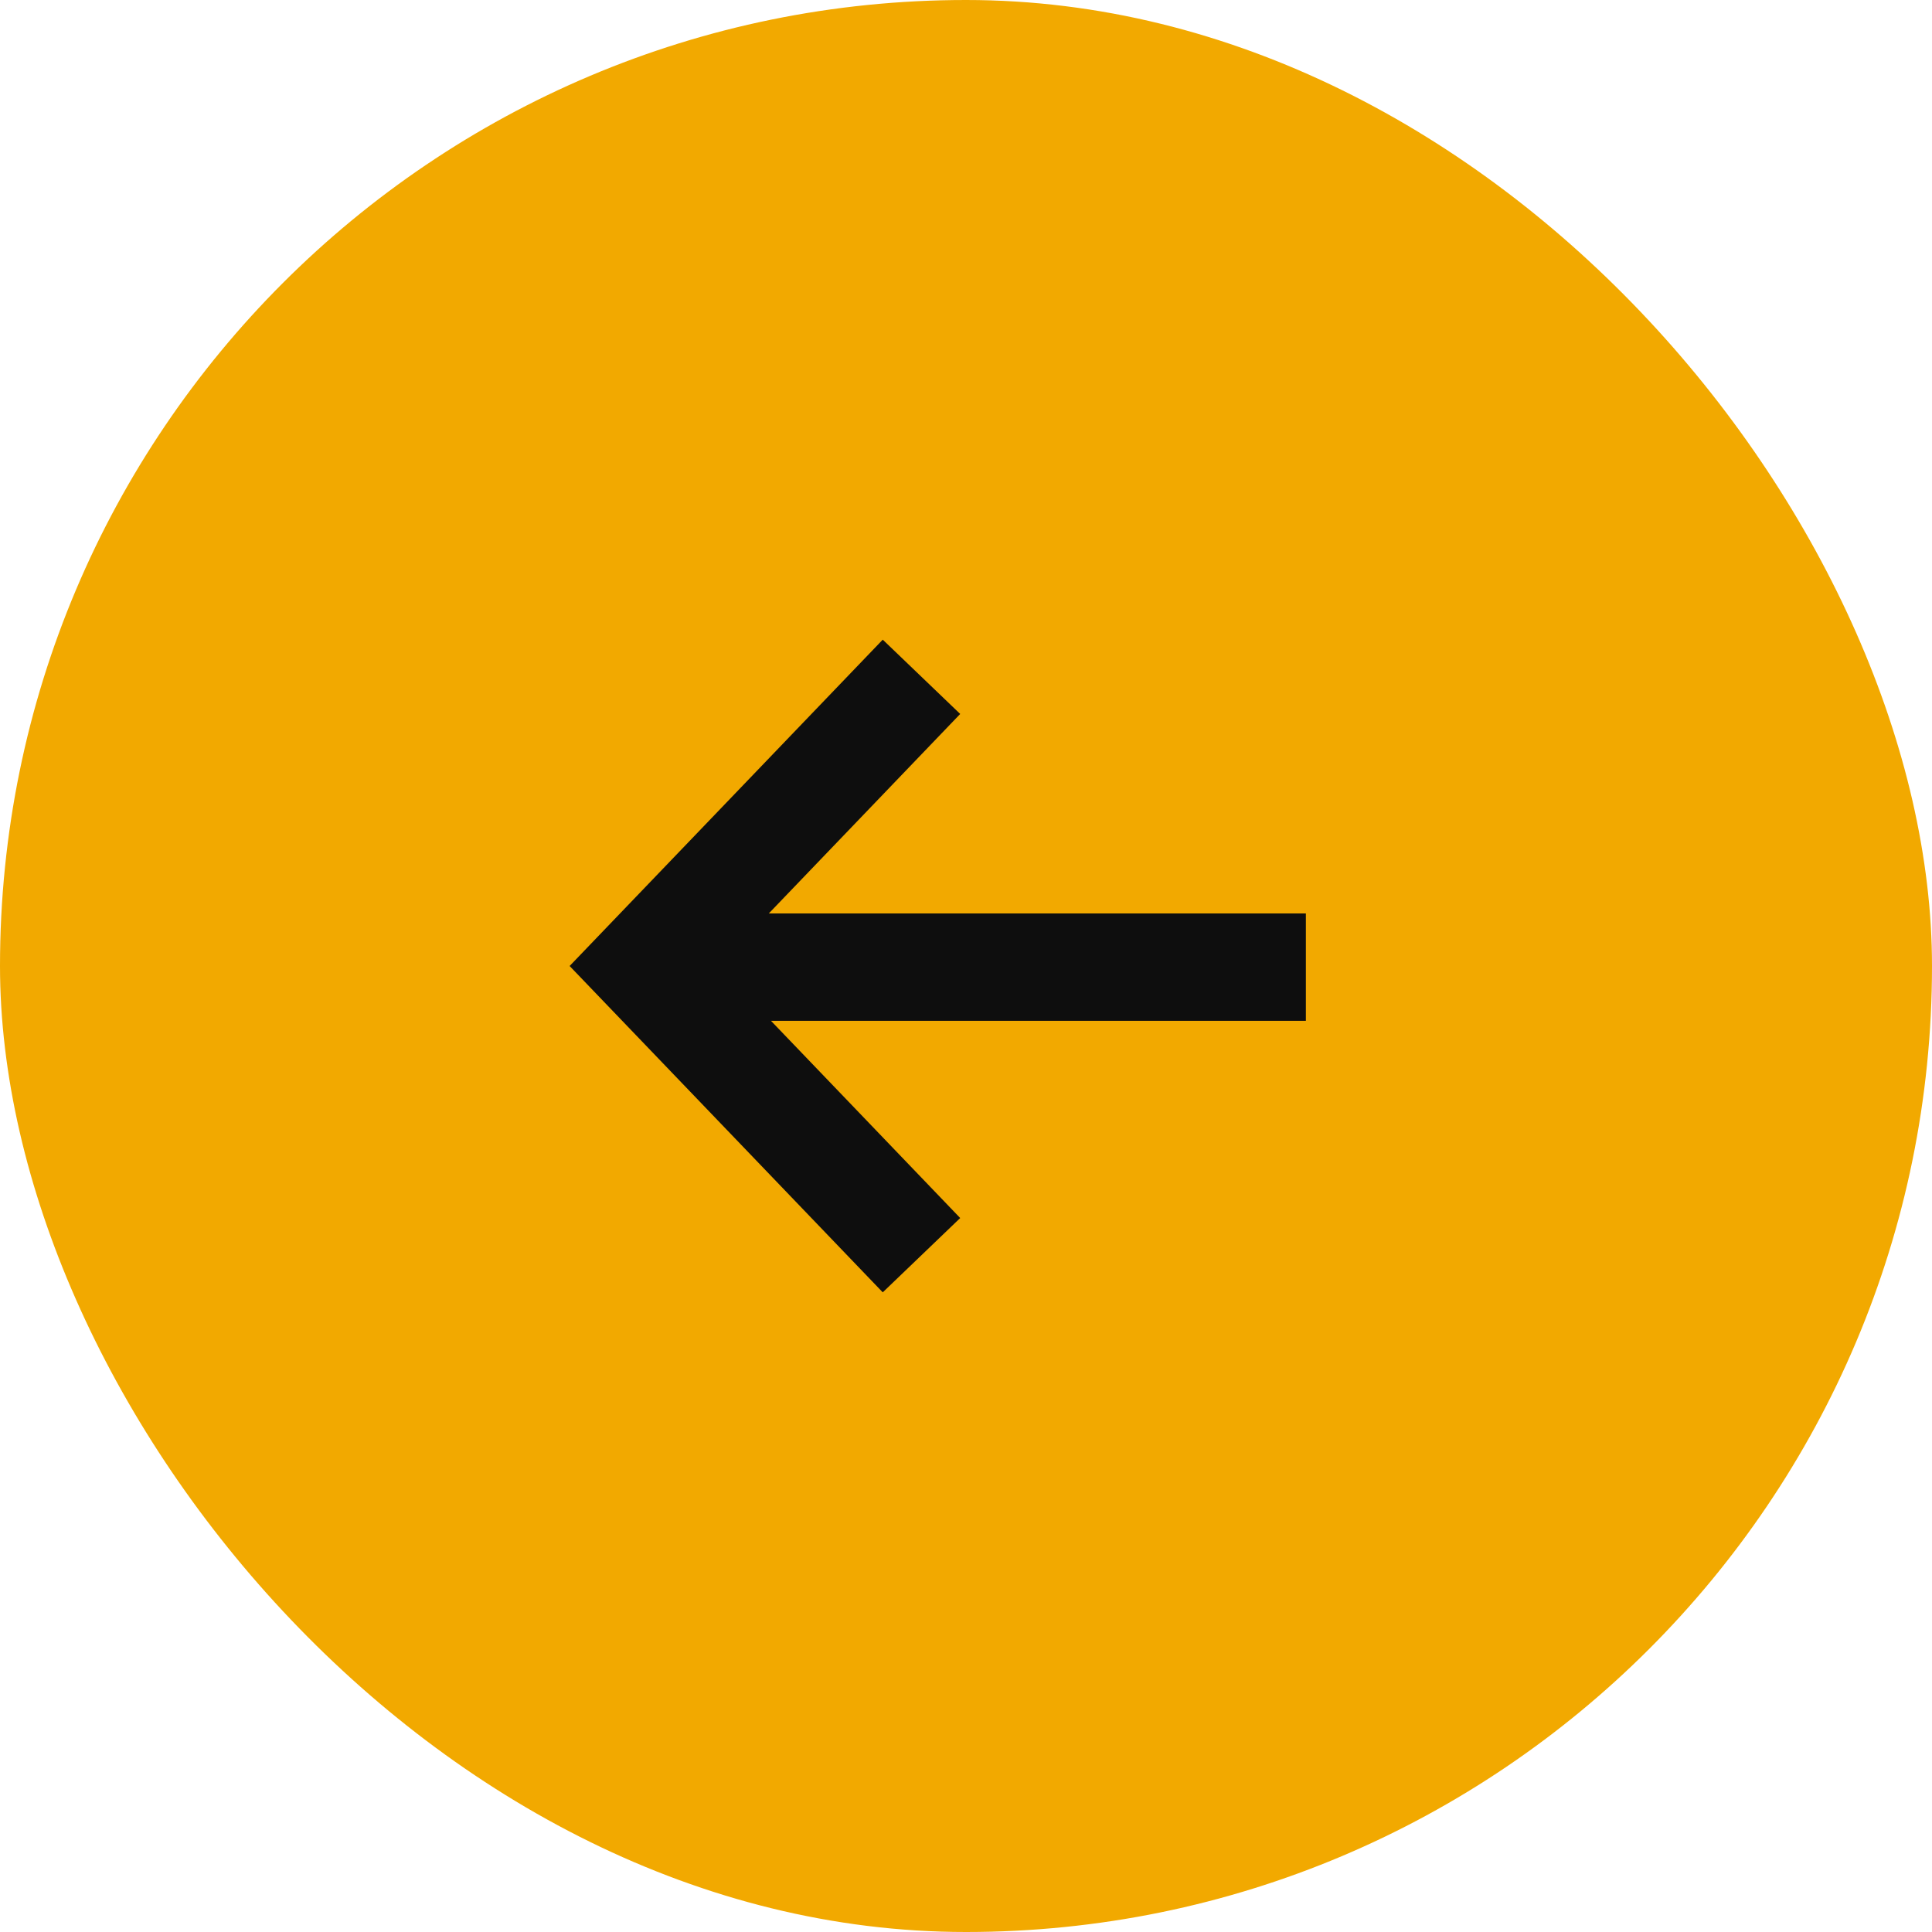
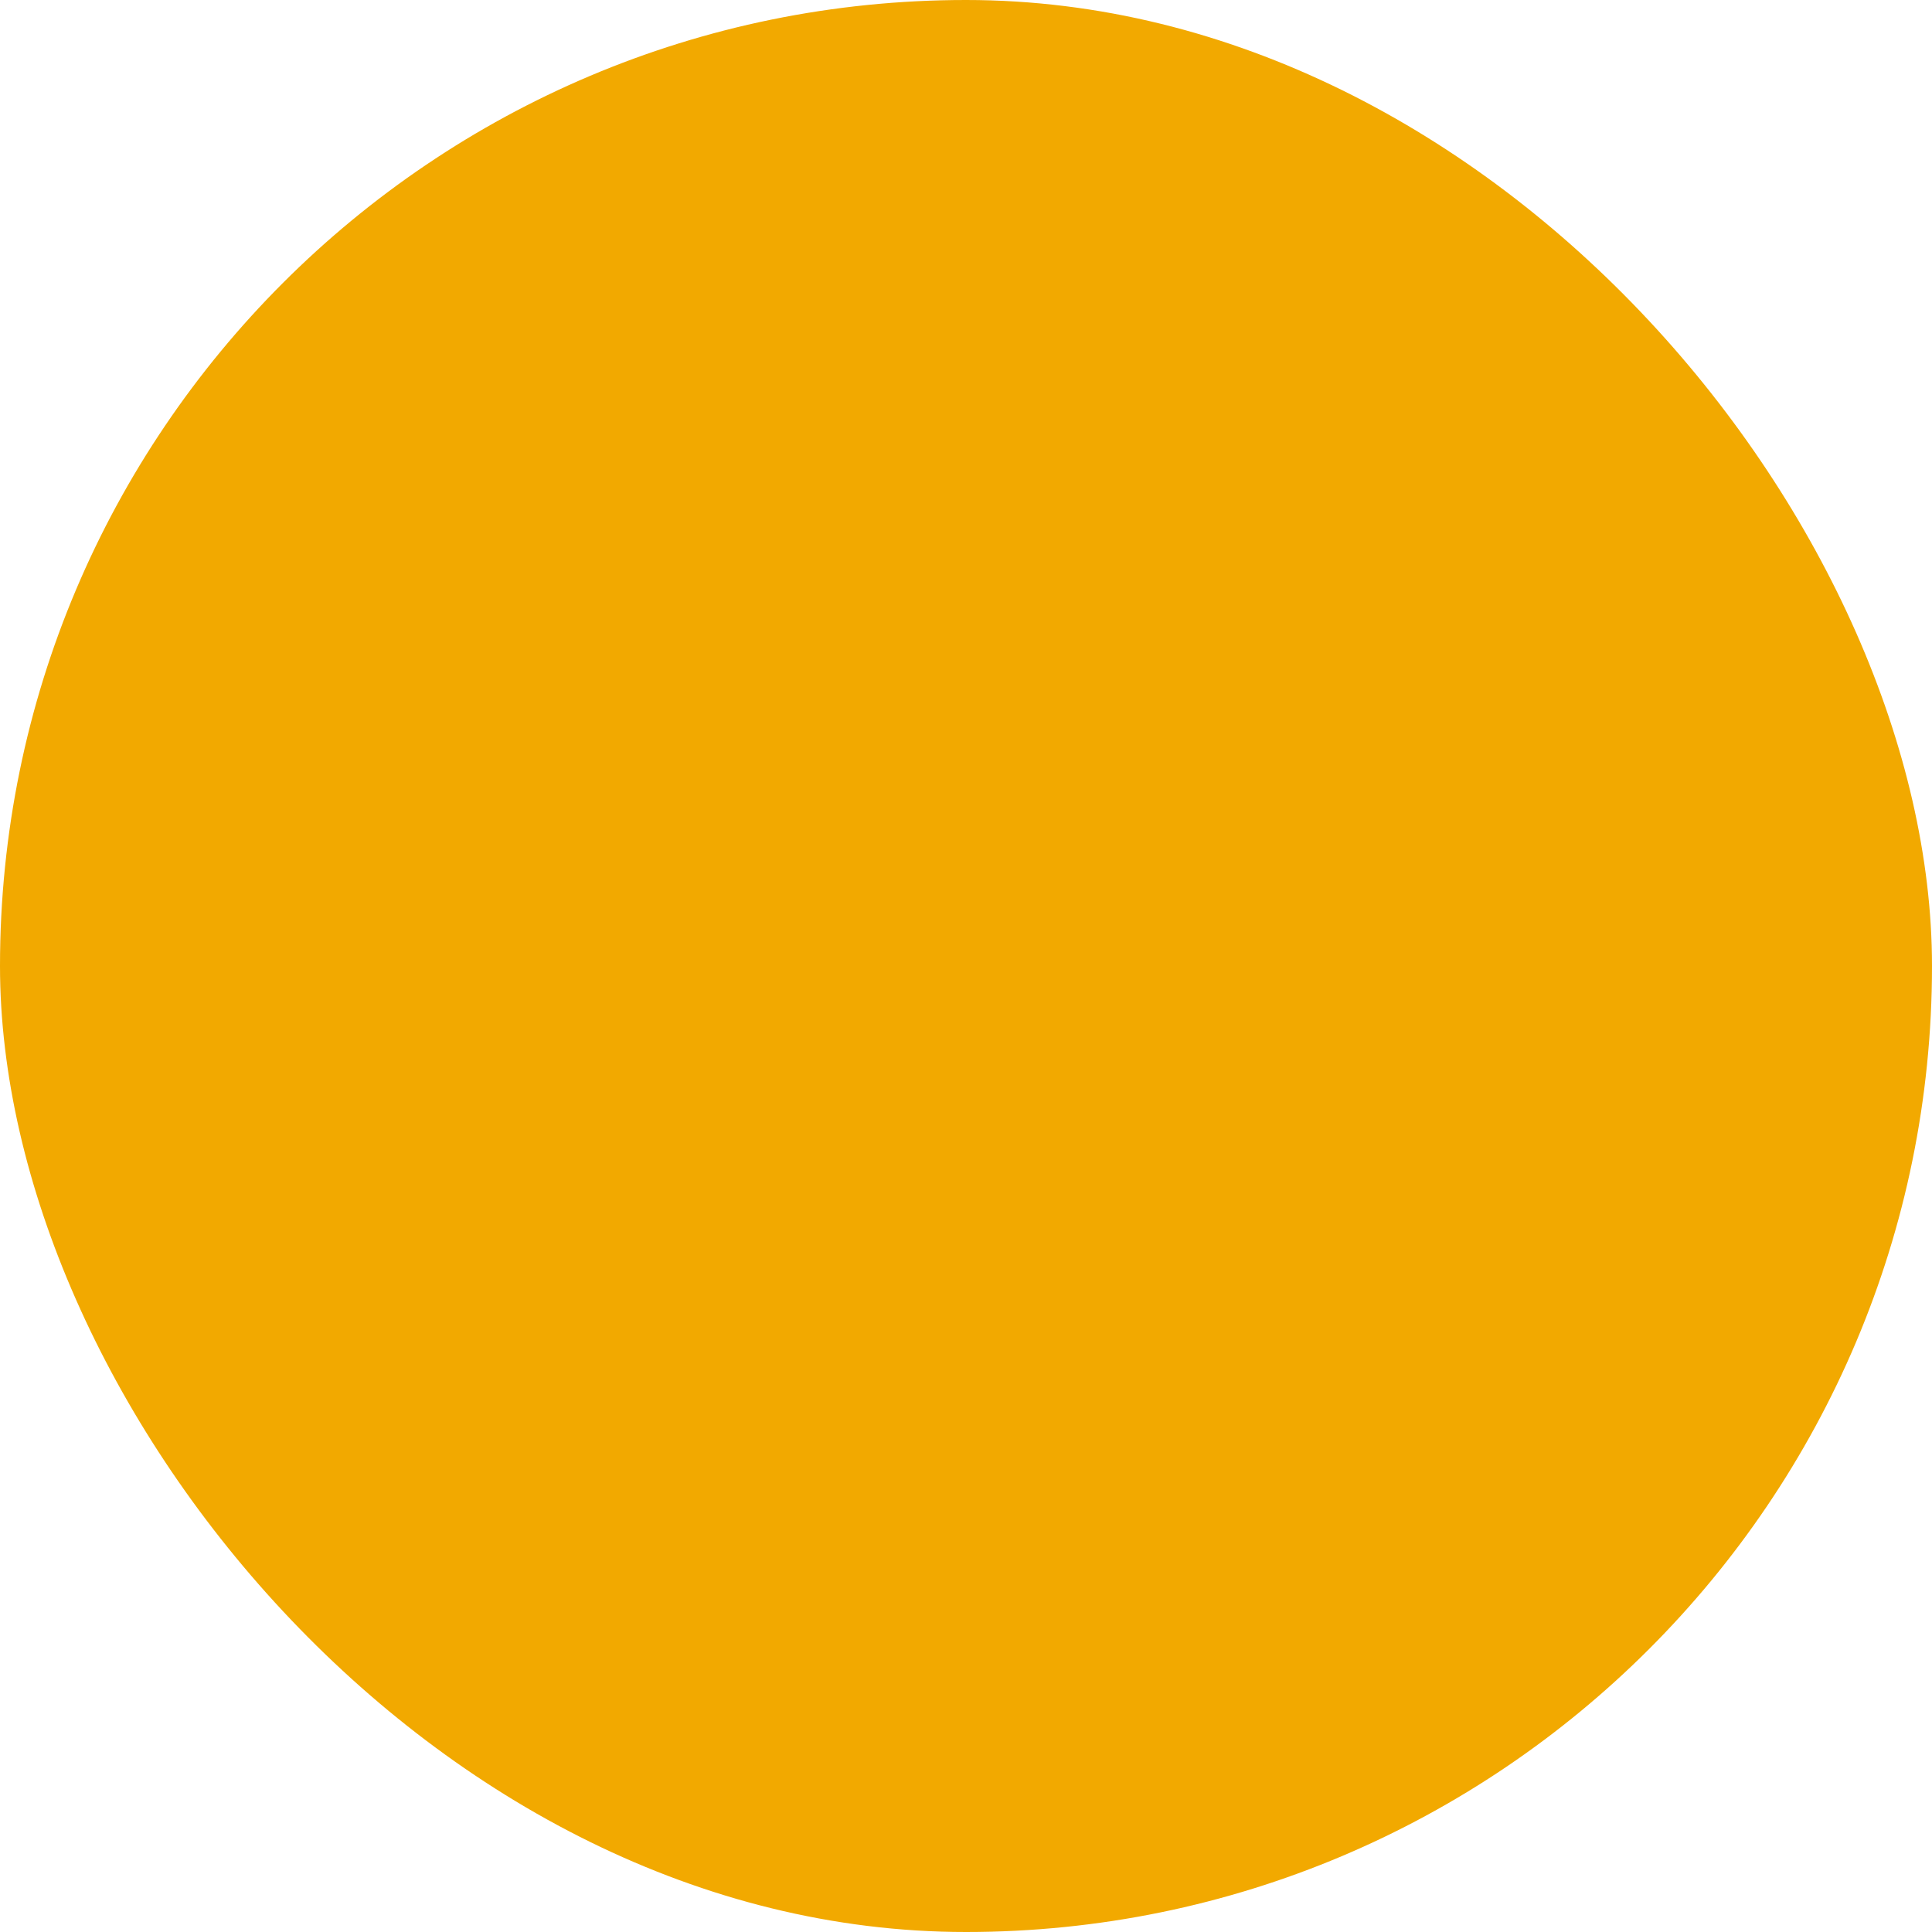
<svg xmlns="http://www.w3.org/2000/svg" width="36" height="36" viewBox="0 0 36 36" fill="none">
  <rect width="36" height="36" rx="18" fill="#F2A900" />
-   <path d="M16.478 13.333L12 18L16.478 22.667M12.845 18.021H23.333" stroke="#0E0E0E" stroke-width="2" stroke-linecap="square" />
</svg>